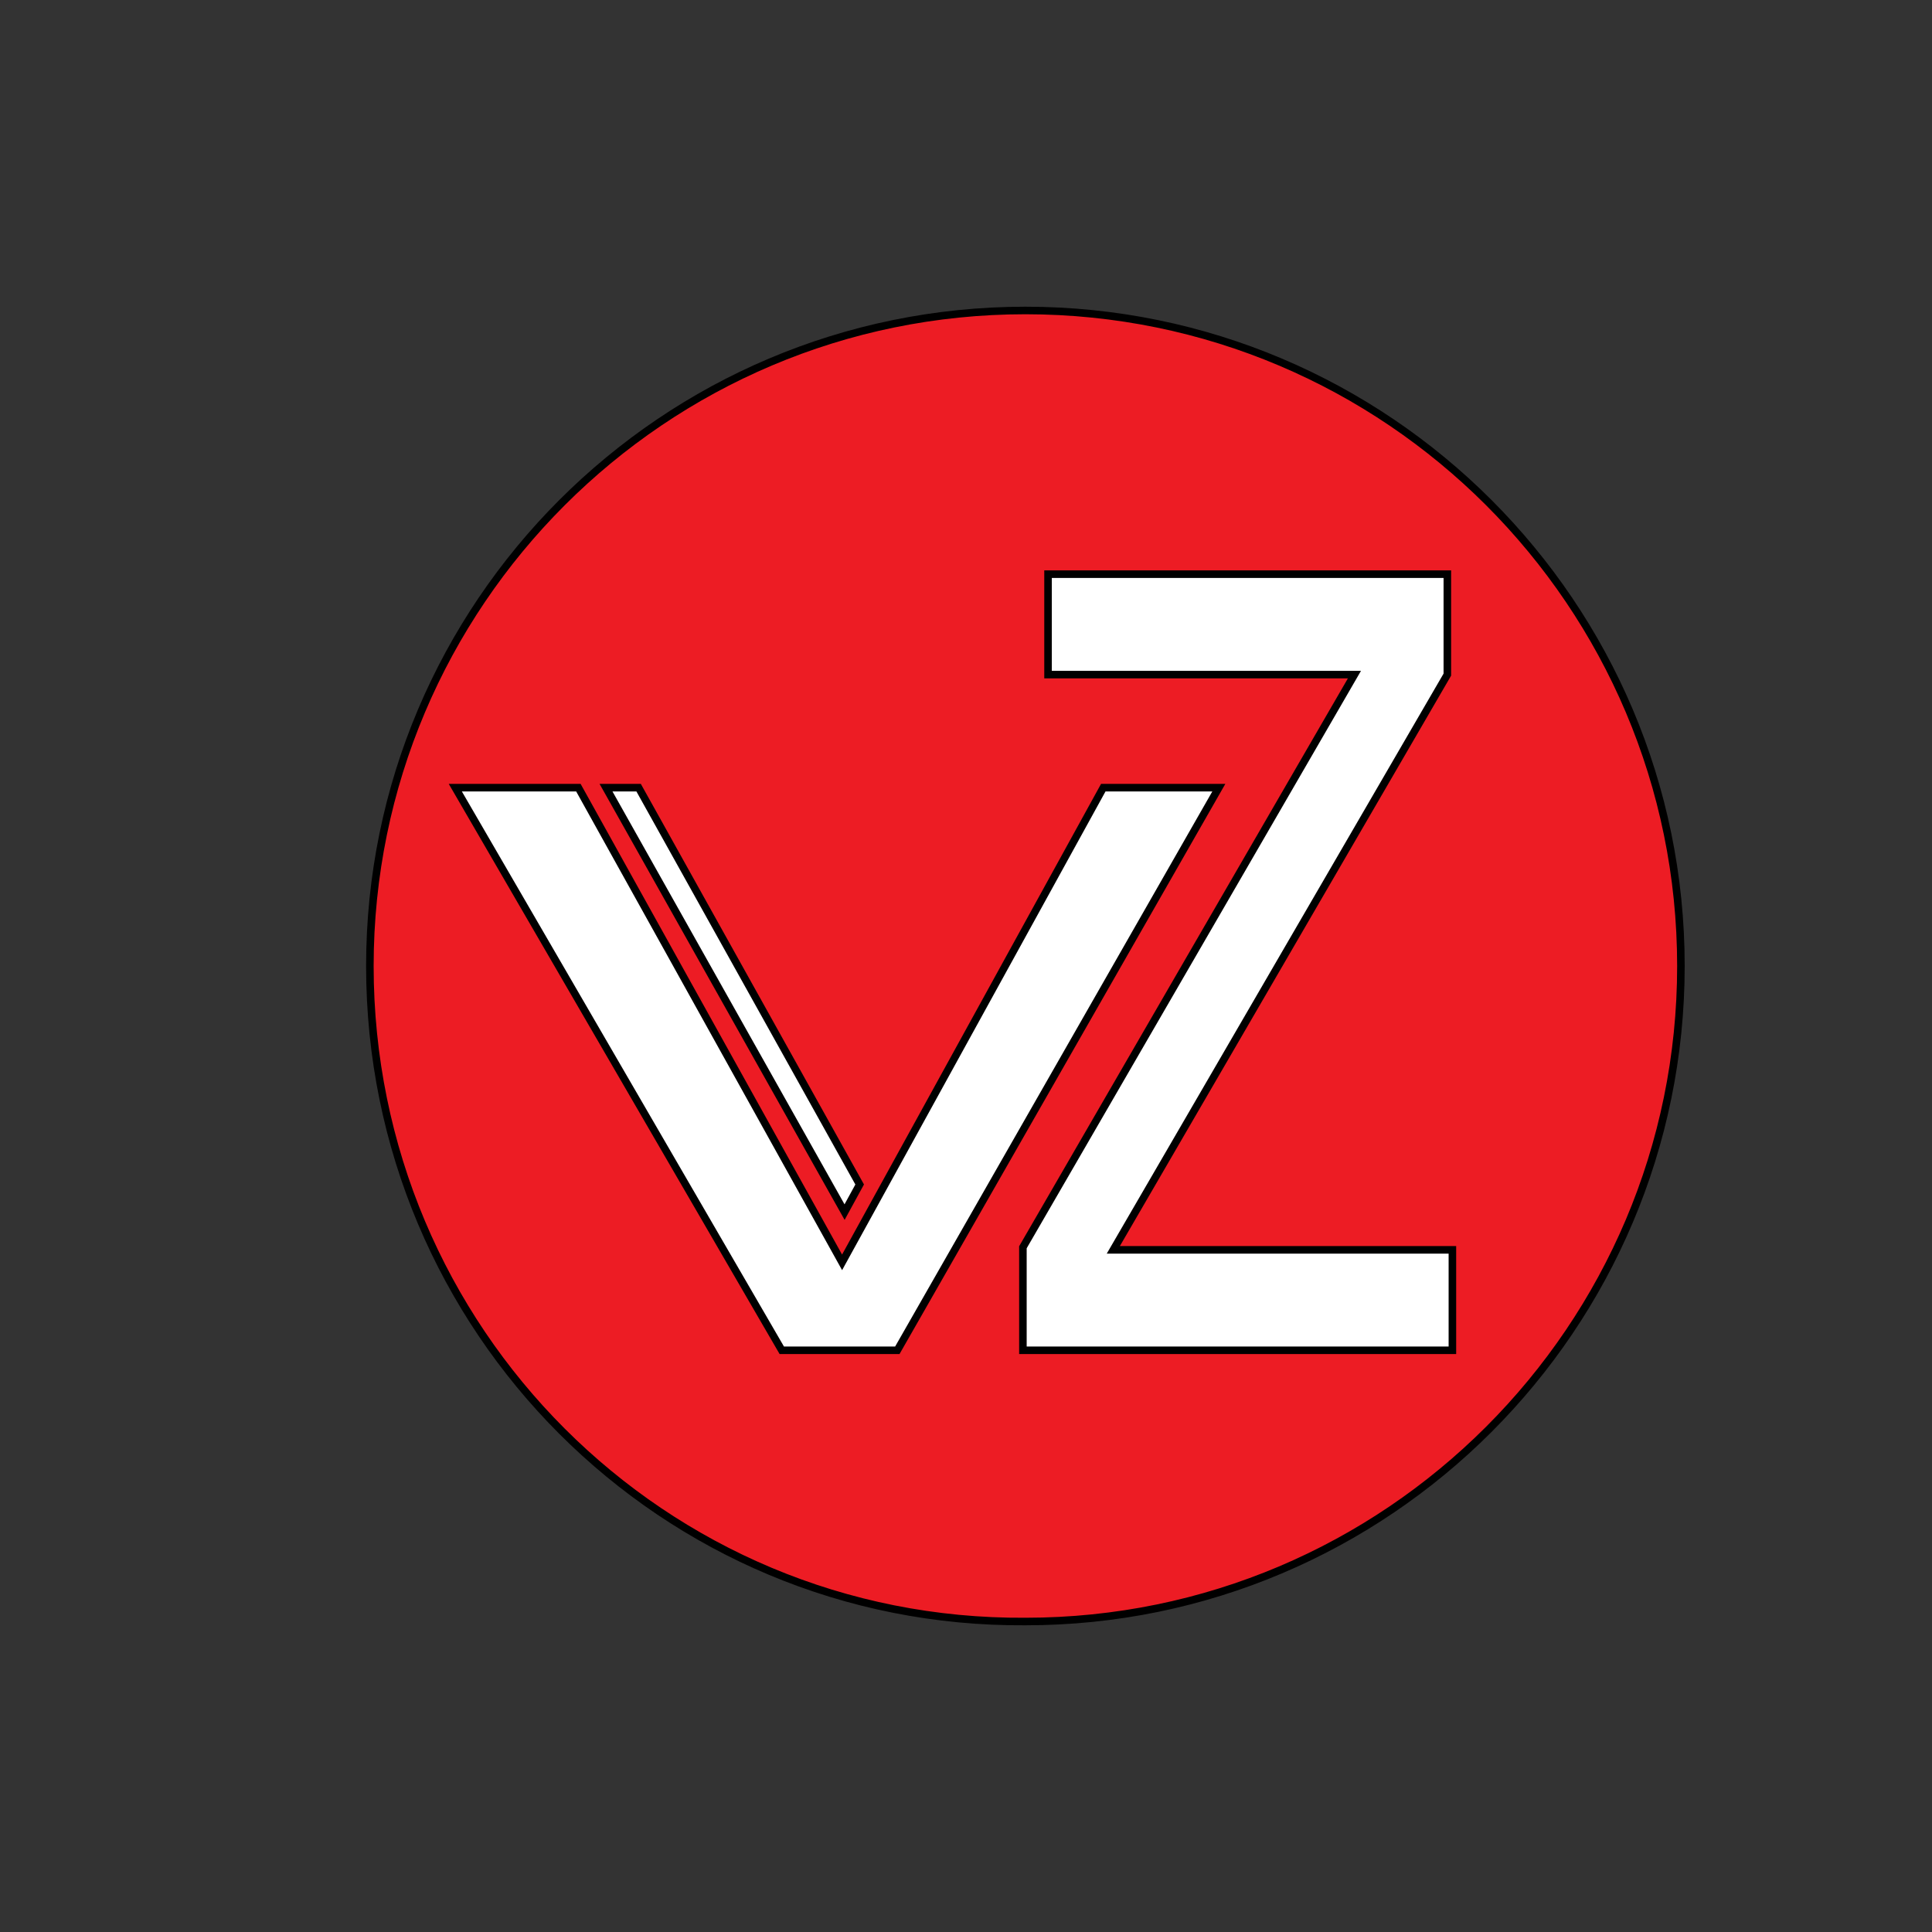
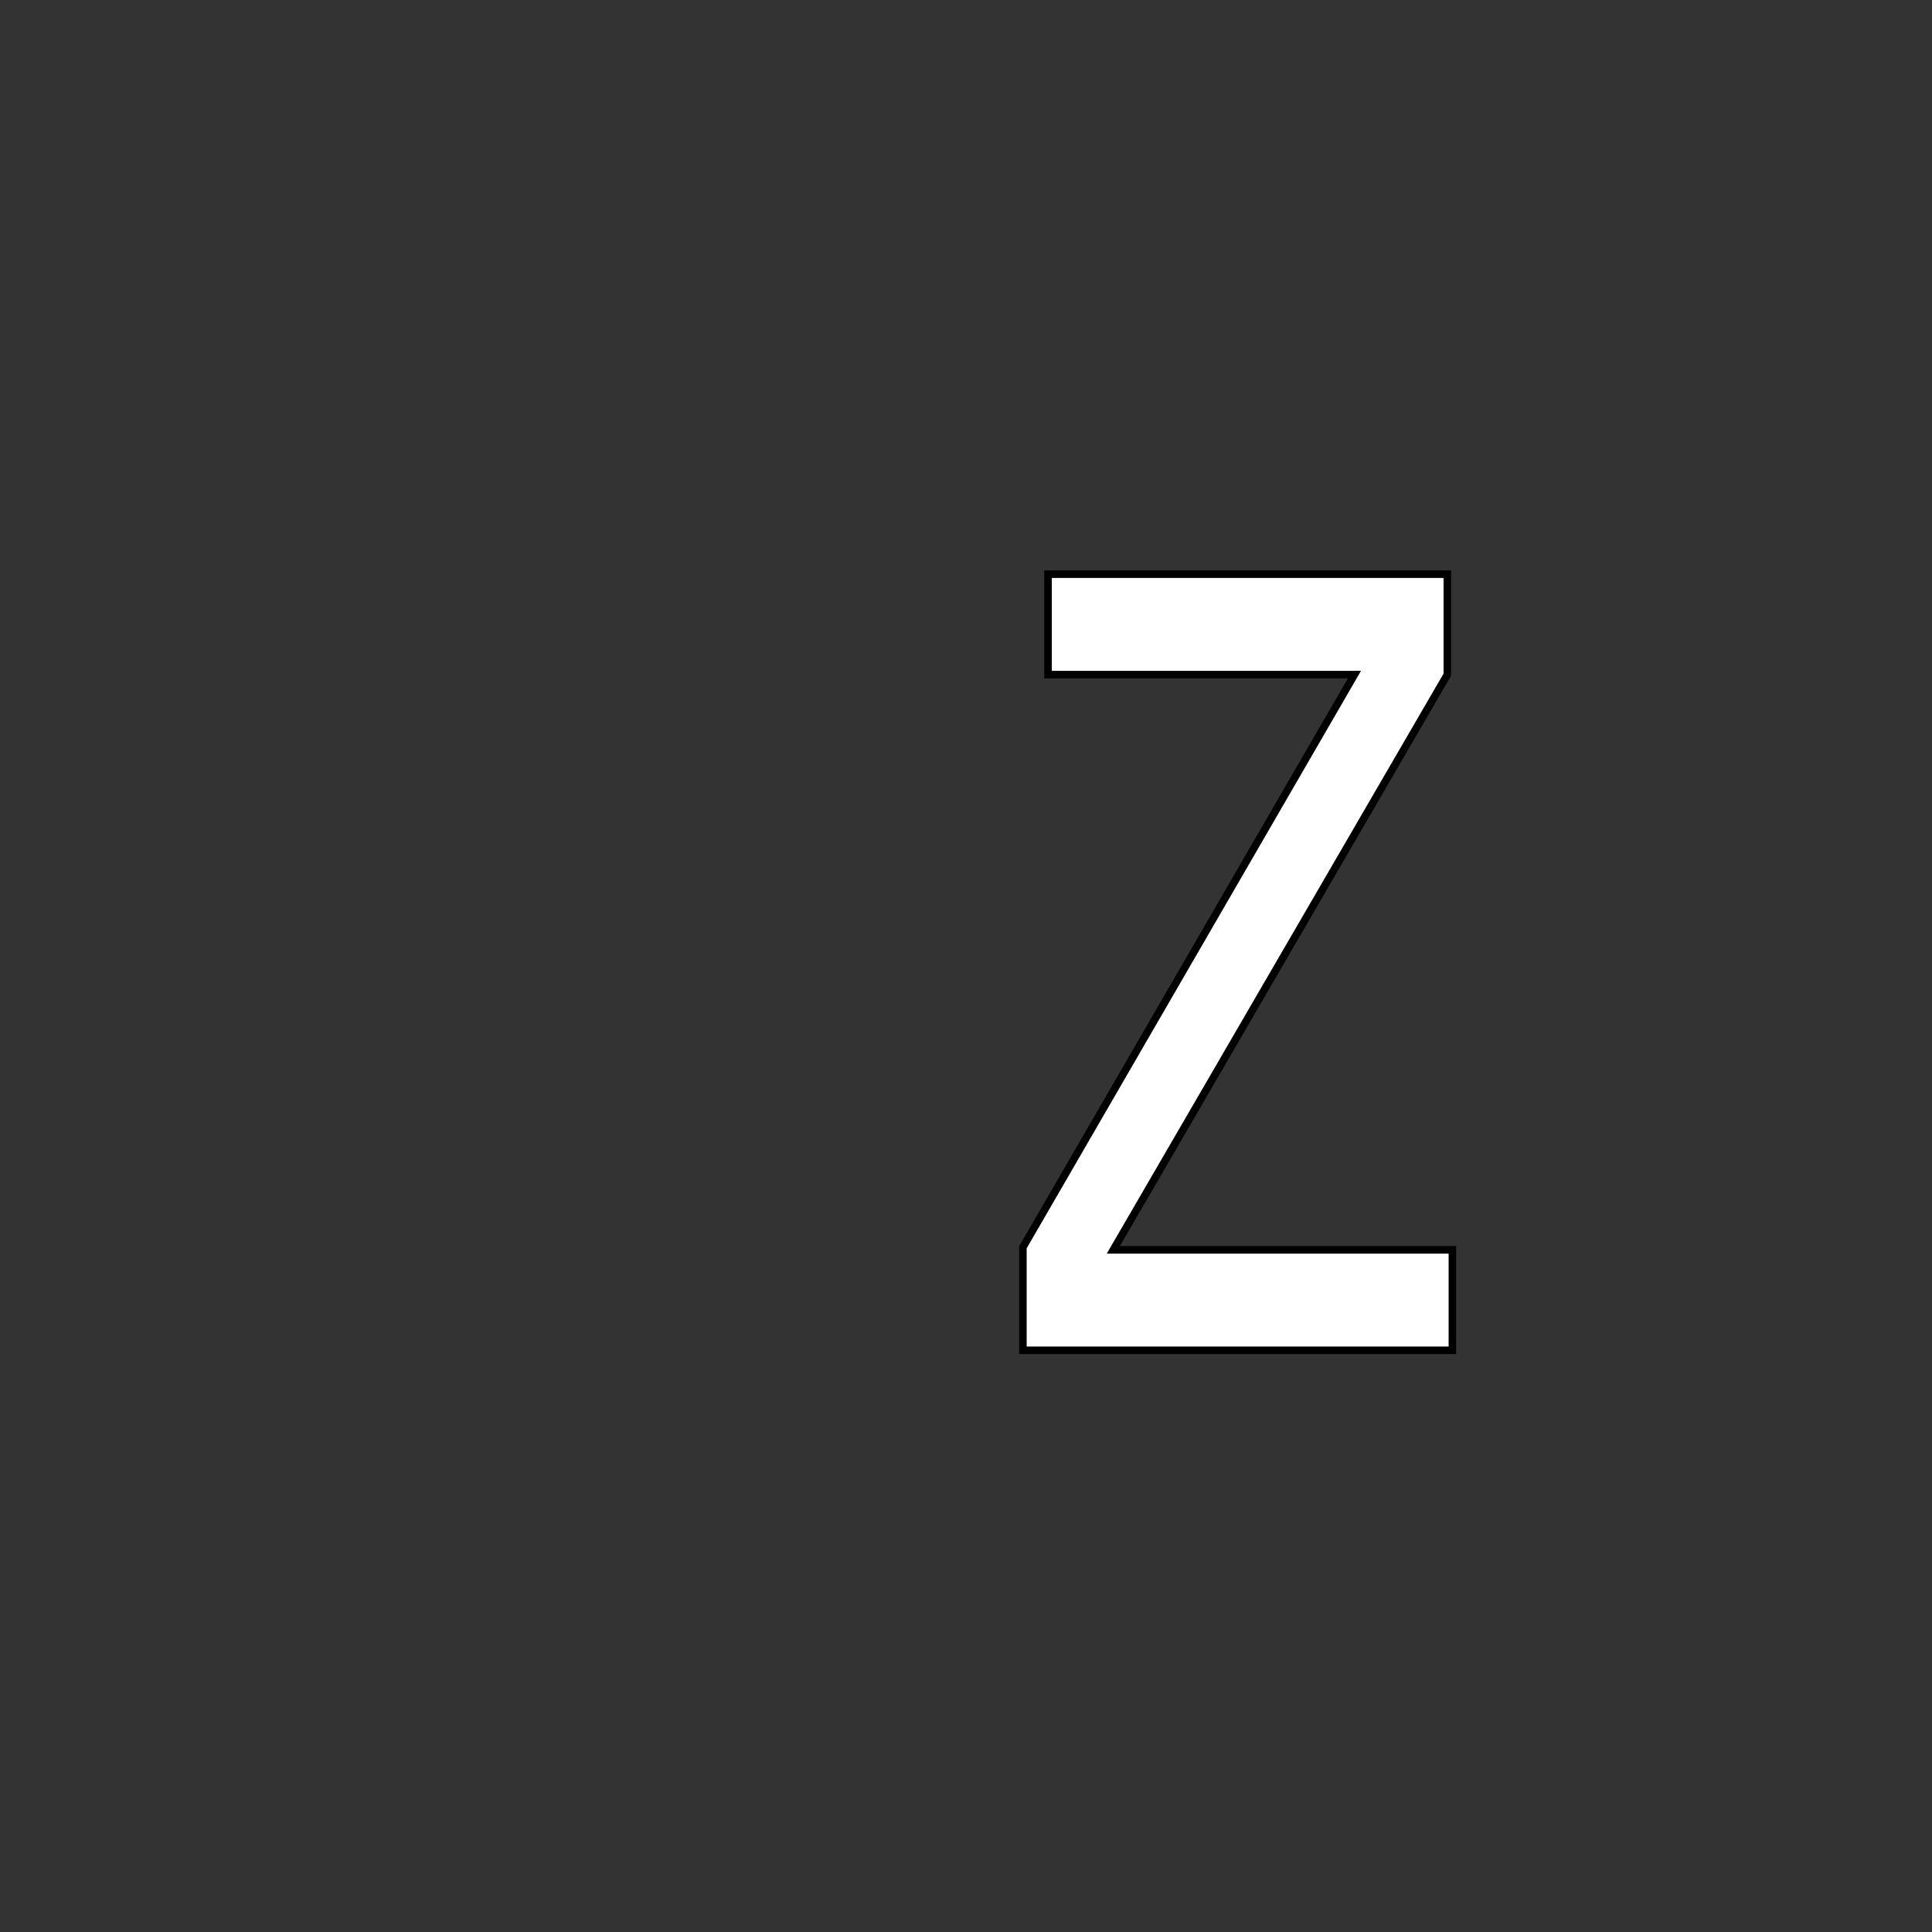
<svg xmlns="http://www.w3.org/2000/svg" xmlns:xlink="http://www.w3.org/1999/xlink" version="1.1" preserveAspectRatio="xMidYMid meet" viewBox="0 0 256 256" width="256" height="256">
  <rect x="0" y="0" width="256" height="256" fill="#333333" stroke="none" />
  <defs>
-     <path d="M49.01 128C49.01 80.08 87.95 41.14 135.87 41.14C183.8 41.14 222.73 80.08 222.73 128C222.73 175.92 183.8 214.86 135.87 214.86C87.95 215.19 49.01 176.25 49.01 128" id="a7GvcAC5P" />
-     <path d="M76.64 104.37L60.33 104.37L103.59 178.92L118.9 178.92L161.5 104.37L146.19 104.37L111.58 167.27L76.64 104.37Z" id="boKrkq8We" />
    <path d="M192.45 178.92L192.45 165.61L147.52 165.61L191.78 89.39L191.78 76.08L138.87 76.08L138.87 89.39L179.47 89.39L135.54 165.27L135.54 178.92L192.45 178.92Z" id="b4GGZjJGE" />
-     <path d="M113.91 156.95L111.91 160.61L80.3 104.37L84.62 104.37L113.91 156.95Z" id="dEITTL2Pq" />
  </defs>
  <g>
    <g>
      <g>
        <g>
          <use xlink:href="#a7GvcAC5P" opacity="1" fill="#ed1c24" fill-opacity="1" />
          <g>
            <use xlink:href="#a7GvcAC5P" opacity="1" fill-opacity="0" stroke="#000000" stroke-width="1" stroke-opacity="1" />
          </g>
        </g>
        <g>
          <use xlink:href="#boKrkq8We" opacity="1" fill="#ffffff" fill-opacity="1" />
          <g>
            <use xlink:href="#boKrkq8We" opacity="1" fill-opacity="0" stroke="#000000" stroke-width="1" stroke-opacity="1" />
          </g>
        </g>
        <g>
          <use xlink:href="#b4GGZjJGE" opacity="1" fill="#ffffff" fill-opacity="1" />
          <g>
            <use xlink:href="#b4GGZjJGE" opacity="1" fill-opacity="0" stroke="#000000" stroke-width="1" stroke-opacity="1" />
          </g>
        </g>
        <g>
          <use xlink:href="#dEITTL2Pq" opacity="1" fill="#ffffff" fill-opacity="1" />
          <g>
            <use xlink:href="#dEITTL2Pq" opacity="1" fill-opacity="0" stroke="#000000" stroke-width="1" stroke-opacity="1" />
          </g>
        </g>
      </g>
    </g>
  </g>
</svg>